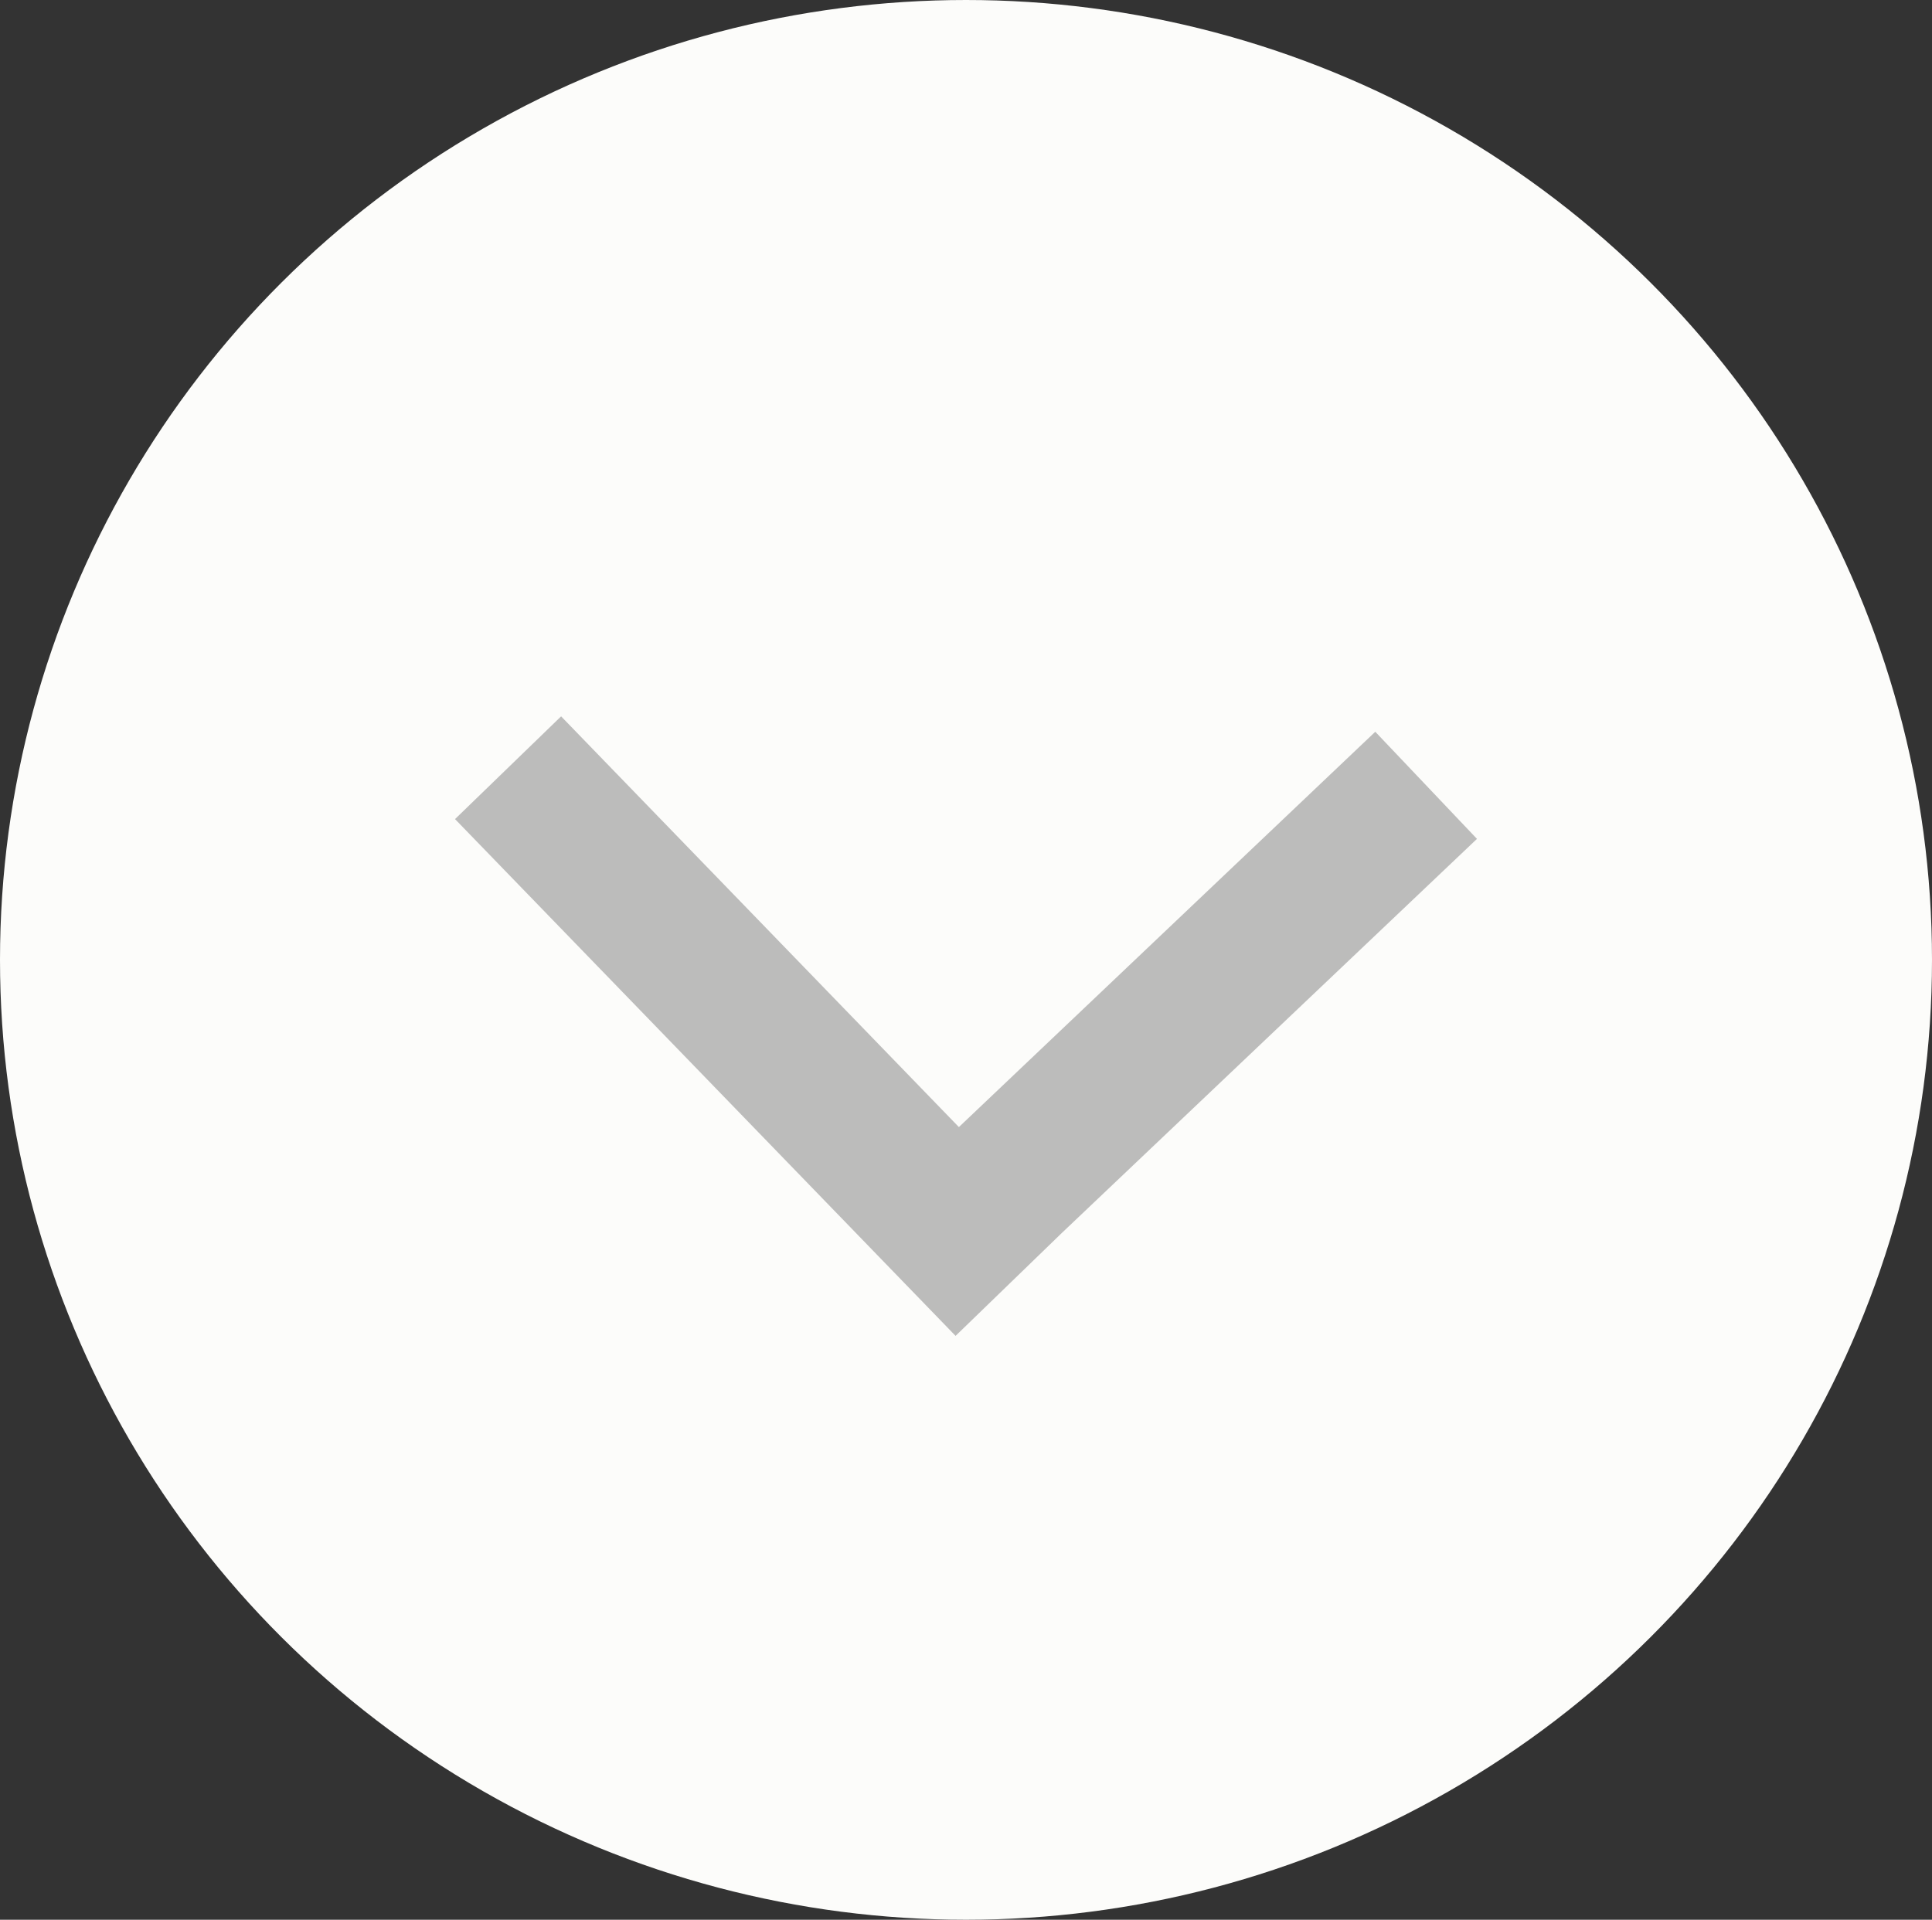
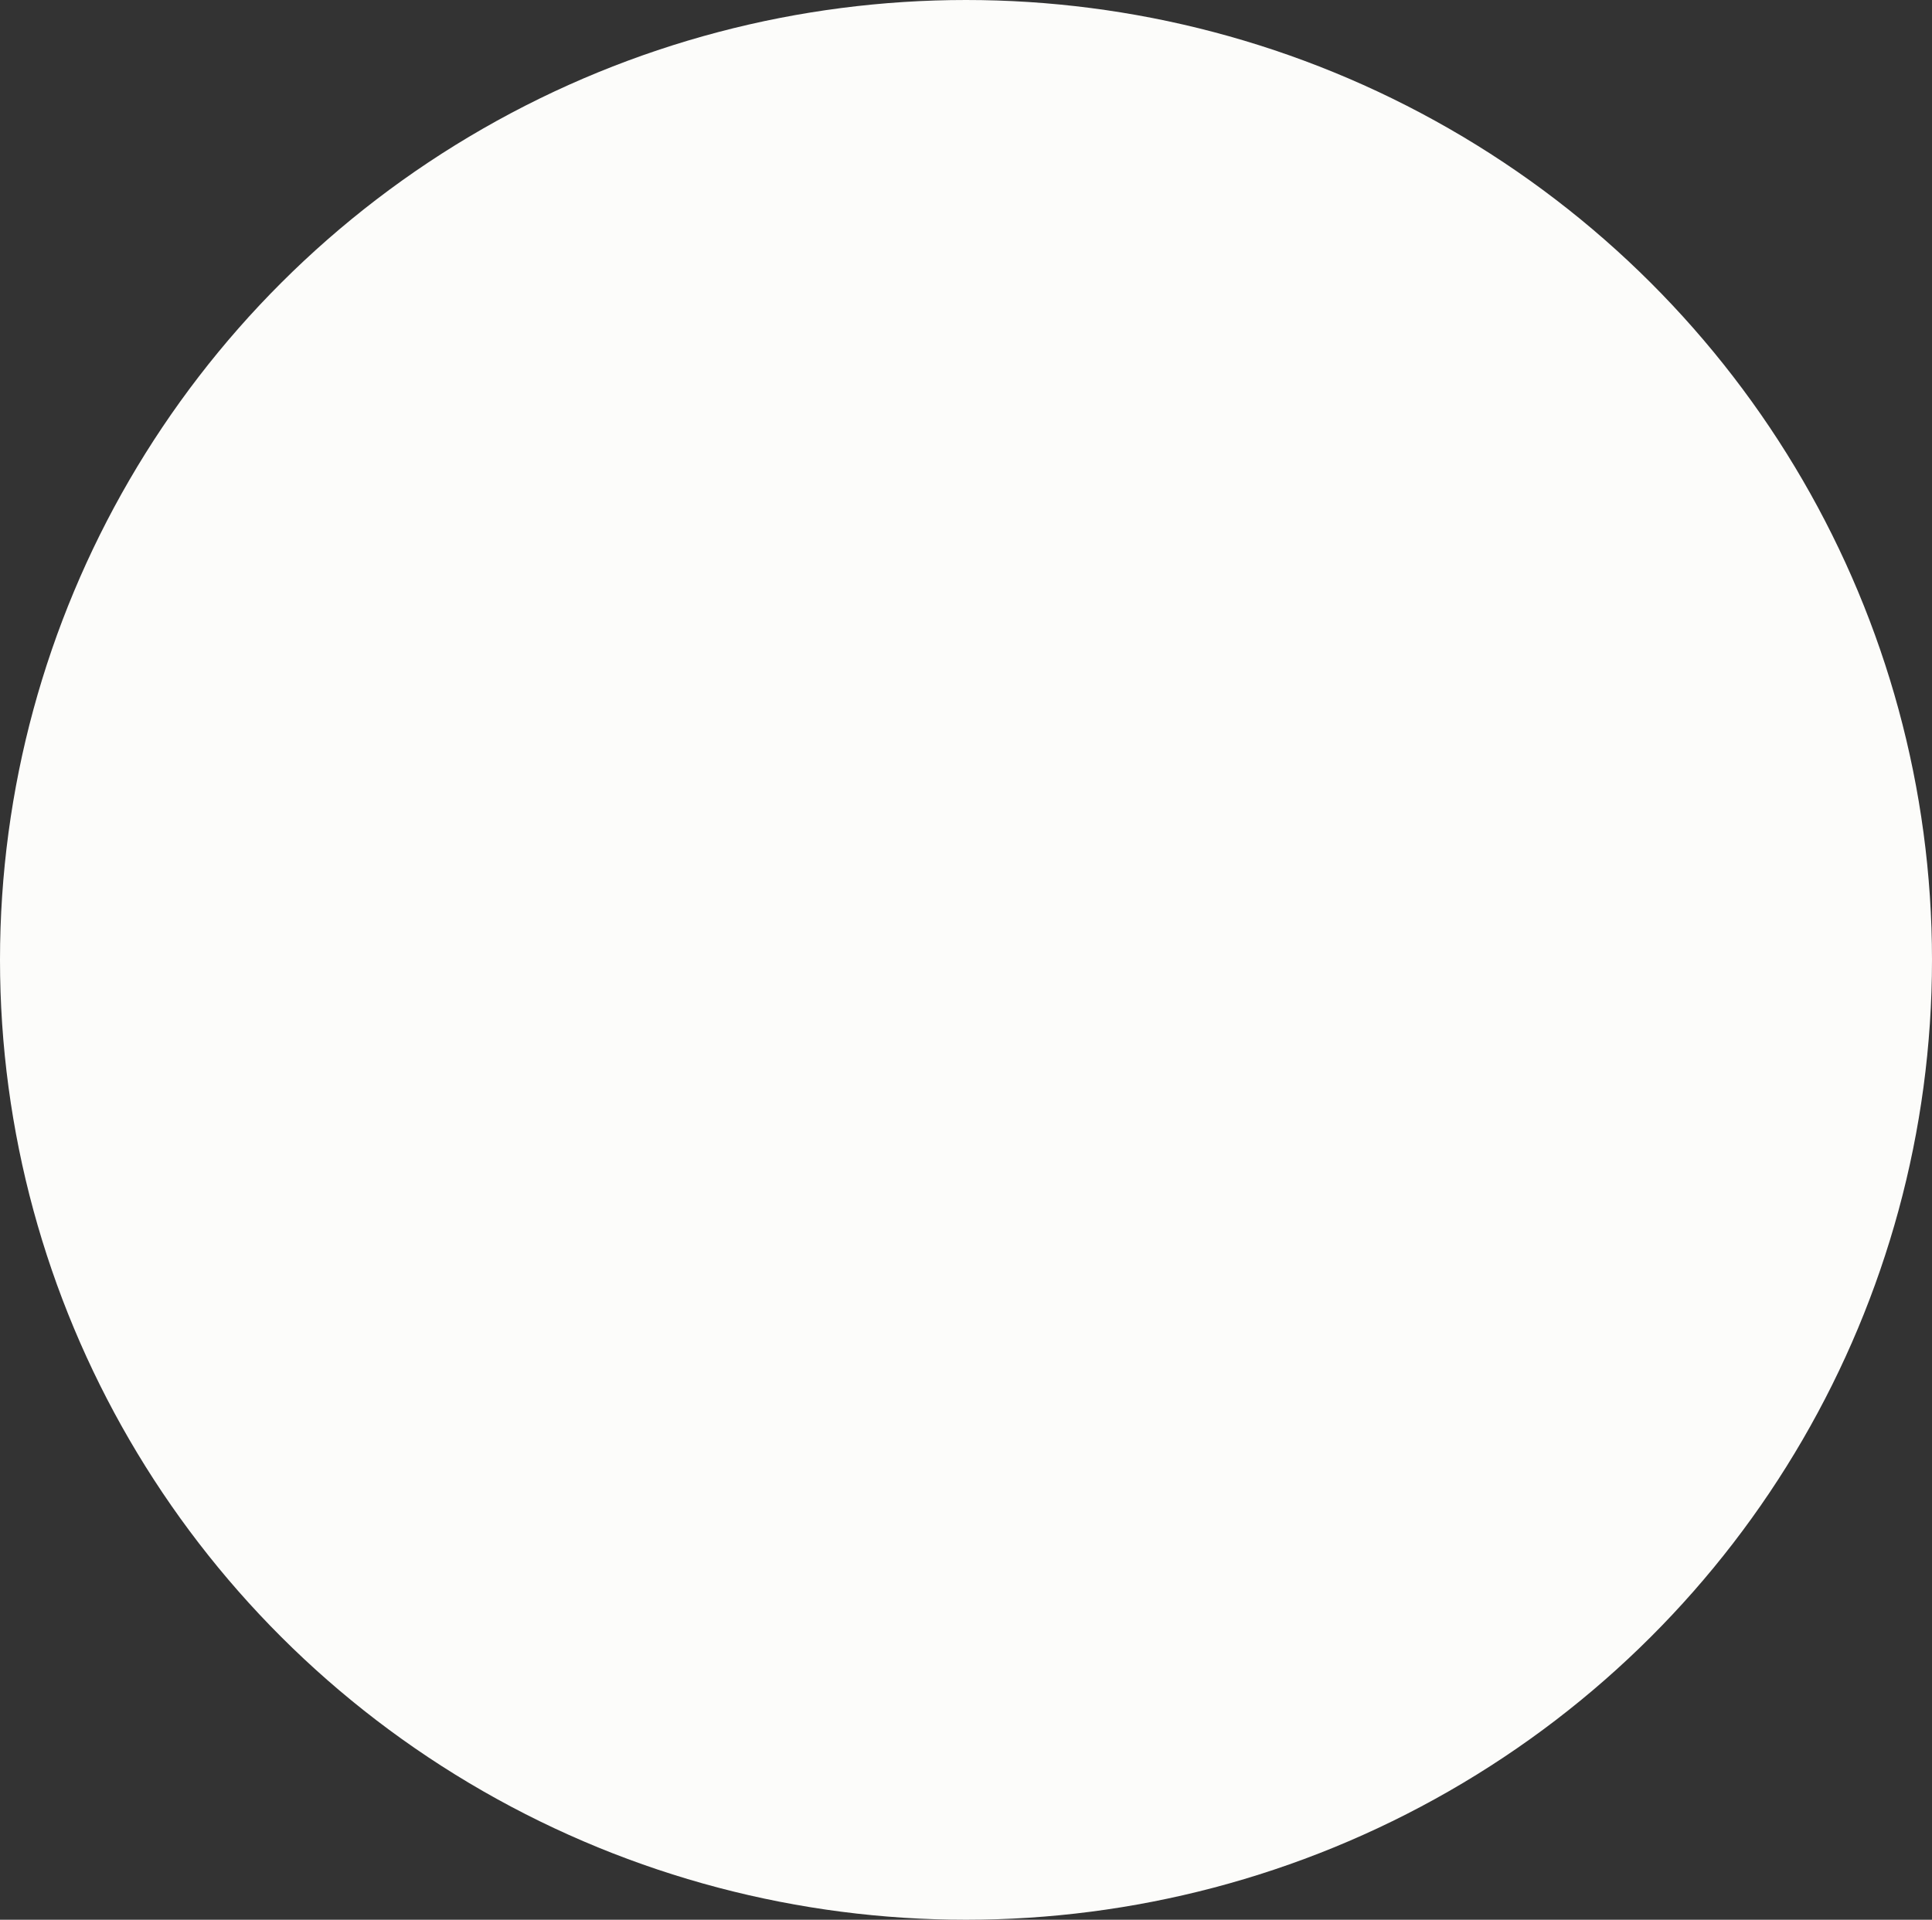
<svg xmlns="http://www.w3.org/2000/svg" id="Calque_1" data-name="Calque 1" viewBox="0 0 163 162">
  <rect x="0" y="0" width="163" height="162" fill="#333333" stroke="none" />
  <defs>
    <style>.cls-1{fill:#fcfcfa;}.cls-2{fill:#bcbcbb;}</style>
  </defs>
  <title>chevron-V2-fond-blanc</title>
  <ellipse class="cls-1" cx="81.5" cy="81" rx="81.5" ry="81" />
-   <polygon class="cls-2" points="124.61 70.79 116.03 61.75 80.9 95.11 47.34 60.45 38.39 69.12 80.62 112.73 89.57 104.06 89.57 104.06 124.61 70.79" />
</svg>